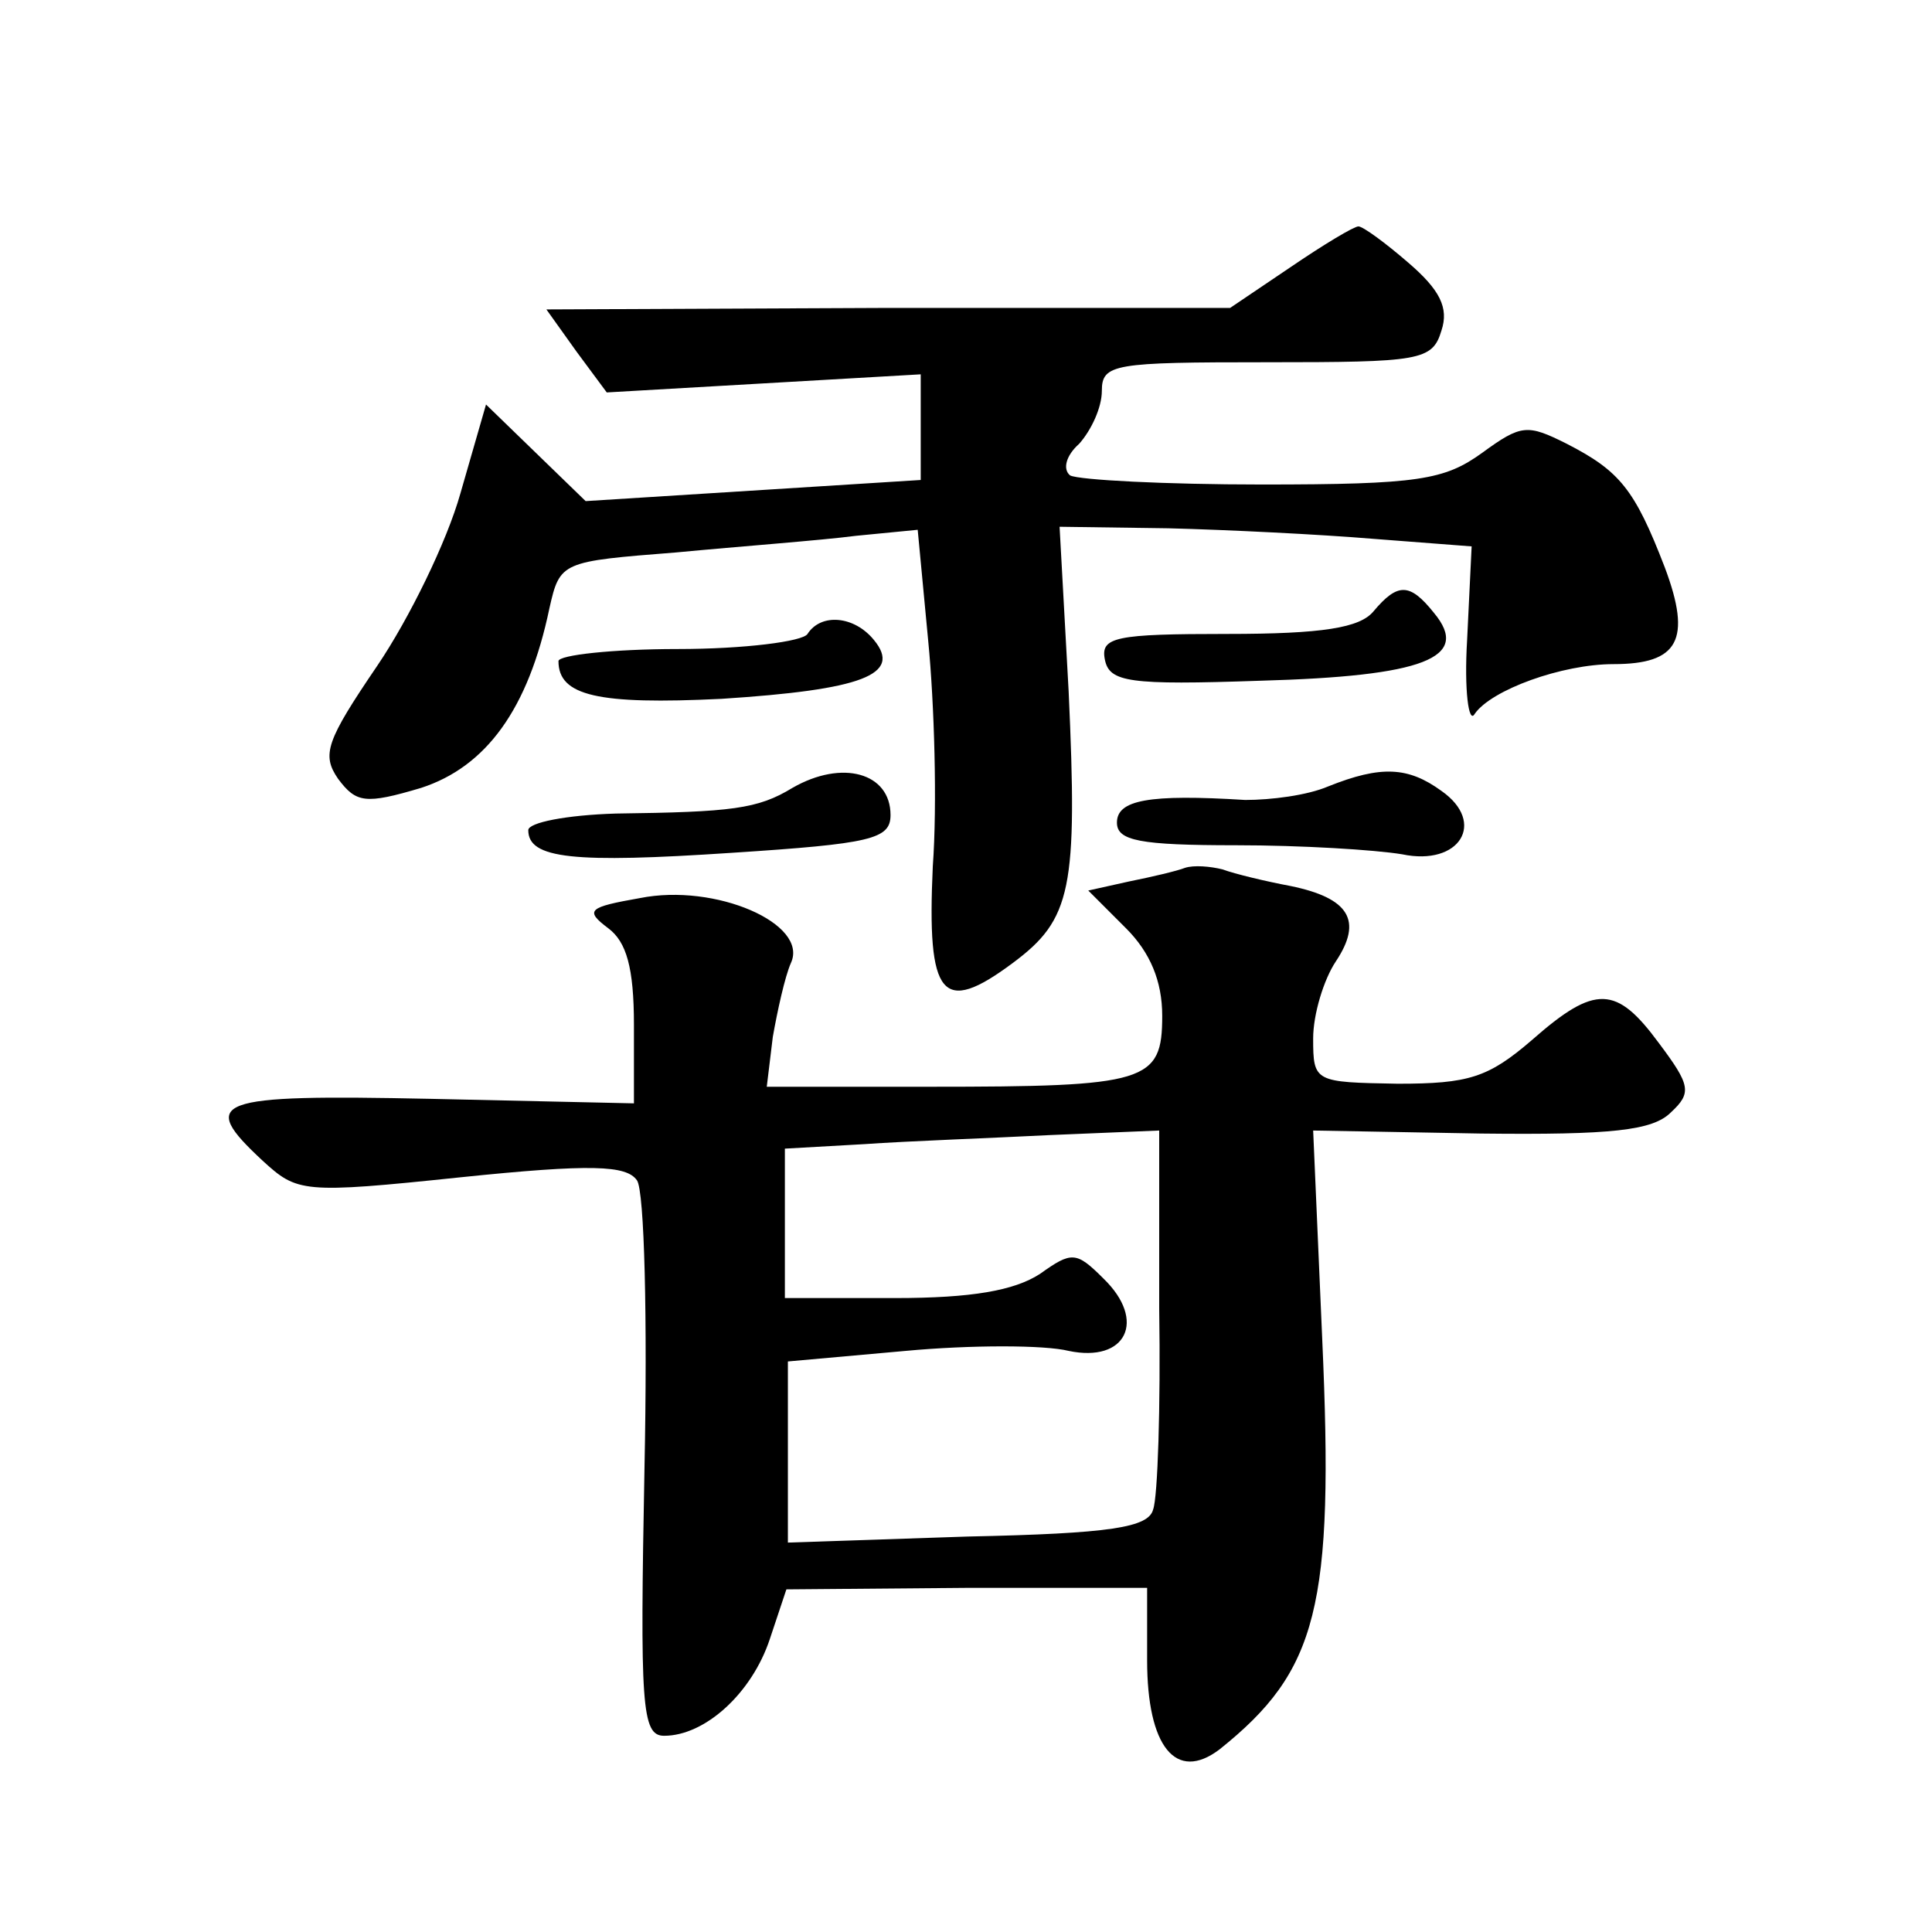
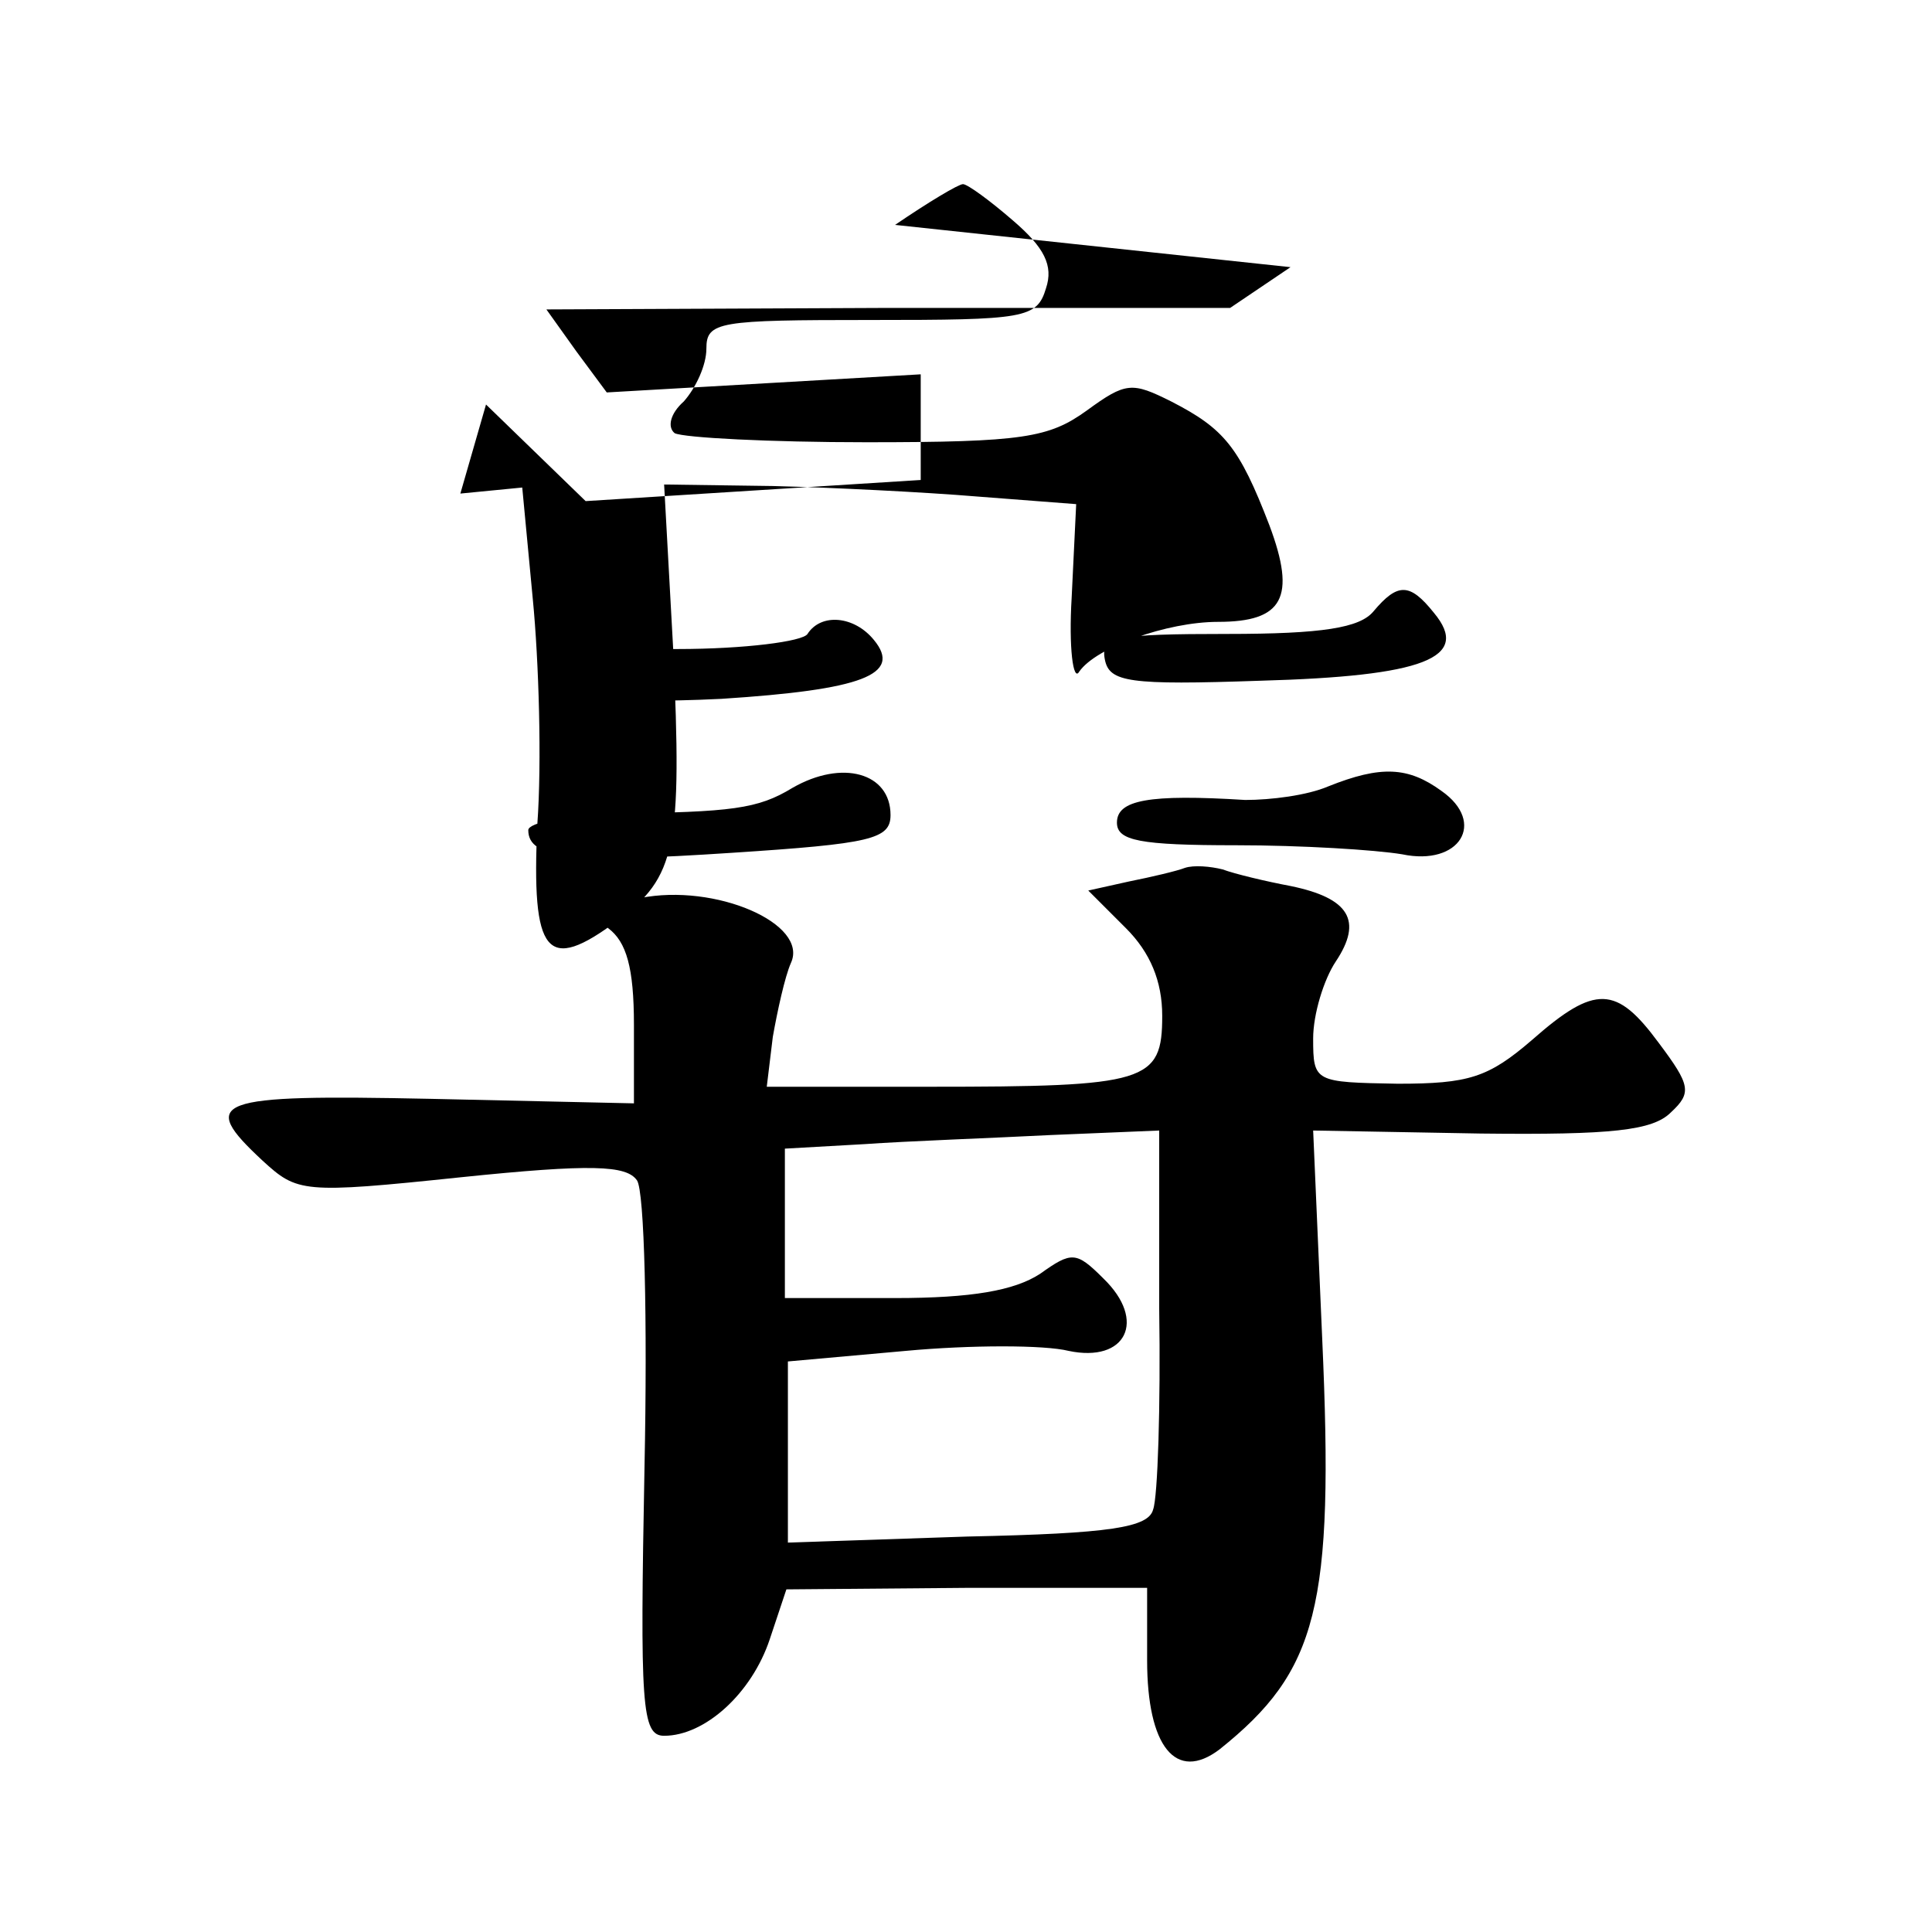
<svg xmlns="http://www.w3.org/2000/svg" version="1.0" width="128pt" height="128pt" viewBox="0 0 128 128" preserveAspectRatio="xMidYMid meet">
  <g transform="translate(0,128) scale(0.1,-0.1)" fill="#0" stroke="none">
-     <path d="M855 1103 l-40 -27 -226 0 -227 -1 20 -28 20 -27 104 6 104 6 0 -35 0 -35 -111 -7 -111 -7 -33 32 -33 32 -17 -59 c-9 -32 -34 -83 -55 -114 -34 -50 -37 -59 -26 -75 12 -16 18 -17 55 -6 43 14 71 52 85 119 7 31 8 31 84 37 42 4 96 8 119 11 l41 4 7 -74 c4 -41 6 -108 3 -149 -4 -87 6 -99 53 -64 39 29 43 49 37 180 l-6 109 72 -1 c39 -1 100 -4 136 -7 l65 -5 -3 -62 c-2 -33 1 -56 5 -49 11 16 58 33 92 33 43 0 52 16 34 64 -20 52 -30 64 -65 82 -26 13 -30 13 -56 -6 -25 -18 -42 -21 -146 -21 -64 0 -121 3 -127 6 -5 4 -3 13 6 21 8 9 15 24 15 35 0 18 8 19 109 19 102 0 110 1 116 21 5 15 -1 27 -22 45 -15 13 -30 24 -33 24 -3 0 -23 -12 -45 -27z M910 875 c-9 -11 -34 -15 -97 -15 -74 0 -84 -2 -81 -17 3 -15 16 -17 103 -14 108 3 140 15 115 45 -16 20 -24 20 -40 1z M535 860 c-3 -5 -42 -10 -86 -10 -43 0 -79 -4 -79 -8 0 -23 26 -29 108 -25 93 6 120 16 101 39 -13 16 -35 18 -44 4z M525 758 c-23 -14 -40 -16 -117 -17 -33 -1 -58 -6 -58 -11 0 -19 30 -22 135 -15 92 6 105 9 105 25 0 28 -32 37 -65 18z M880 759 c-14 -6 -38 -9 -55 -9 -64 4 -85 0 -85 -15 0 -12 15 -15 79 -15 43 0 92 -3 110 -6 38 -8 56 21 26 42 -22 16 -40 17 -75 3z M785 705 c-5 -2 -22 -6 -37 -9 l-27 -6 25 -25 c16 -16 24 -35 24 -58 0 -44 -10 -47 -154 -47 l-108 0 4 33 c3 17 8 40 12 49 12 26 -50 53 -100 43 -34 -6 -37 -8 -21 -20 12 -9 17 -26 17 -64 l0 -52 -135 3 c-144 3 -154 -1 -111 -41 23 -21 26 -22 131 -11 87 9 110 8 117 -2 5 -7 7 -93 5 -190 -3 -158 -2 -178 13 -178 27 0 58 28 70 64 l11 33 119 1 120 0 0 -48 c0 -57 19 -81 48 -59 65 52 76 94 68 272 l-6 138 111 -2 c87 -1 114 2 126 14 14 13 13 18 -8 46 -28 38 -42 39 -84 2 -29 -25 -42 -29 -89 -29 -55 1 -56 1 -56 30 0 16 7 39 15 51 18 27 9 42 -30 50 -16 3 -37 8 -45 11 -8 2 -19 3 -25 1z m-17 -292 c1 -65 -1 -125 -4 -133 -3 -12 -28 -16 -123 -18 l-119 -4 0 60 0 60 78 7 c43 4 92 4 108 0 38 -8 52 20 23 48 -18 18 -21 18 -42 3 -17 -11 -45 -16 -96 -16 l-73 0 0 49 0 50 53 3 c28 2 84 4 123 6 l72 3 0 -118z" />
+     <path d="M855 1103 l-40 -27 -226 0 -227 -1 20 -28 20 -27 104 6 104 6 0 -35 0 -35 -111 -7 -111 -7 -33 32 -33 32 -17 -59 l41 4 7 -74 c4 -41 6 -108 3 -149 -4 -87 6 -99 53 -64 39 29 43 49 37 180 l-6 109 72 -1 c39 -1 100 -4 136 -7 l65 -5 -3 -62 c-2 -33 1 -56 5 -49 11 16 58 33 92 33 43 0 52 16 34 64 -20 52 -30 64 -65 82 -26 13 -30 13 -56 -6 -25 -18 -42 -21 -146 -21 -64 0 -121 3 -127 6 -5 4 -3 13 6 21 8 9 15 24 15 35 0 18 8 19 109 19 102 0 110 1 116 21 5 15 -1 27 -22 45 -15 13 -30 24 -33 24 -3 0 -23 -12 -45 -27z M910 875 c-9 -11 -34 -15 -97 -15 -74 0 -84 -2 -81 -17 3 -15 16 -17 103 -14 108 3 140 15 115 45 -16 20 -24 20 -40 1z M535 860 c-3 -5 -42 -10 -86 -10 -43 0 -79 -4 -79 -8 0 -23 26 -29 108 -25 93 6 120 16 101 39 -13 16 -35 18 -44 4z M525 758 c-23 -14 -40 -16 -117 -17 -33 -1 -58 -6 -58 -11 0 -19 30 -22 135 -15 92 6 105 9 105 25 0 28 -32 37 -65 18z M880 759 c-14 -6 -38 -9 -55 -9 -64 4 -85 0 -85 -15 0 -12 15 -15 79 -15 43 0 92 -3 110 -6 38 -8 56 21 26 42 -22 16 -40 17 -75 3z M785 705 c-5 -2 -22 -6 -37 -9 l-27 -6 25 -25 c16 -16 24 -35 24 -58 0 -44 -10 -47 -154 -47 l-108 0 4 33 c3 17 8 40 12 49 12 26 -50 53 -100 43 -34 -6 -37 -8 -21 -20 12 -9 17 -26 17 -64 l0 -52 -135 3 c-144 3 -154 -1 -111 -41 23 -21 26 -22 131 -11 87 9 110 8 117 -2 5 -7 7 -93 5 -190 -3 -158 -2 -178 13 -178 27 0 58 28 70 64 l11 33 119 1 120 0 0 -48 c0 -57 19 -81 48 -59 65 52 76 94 68 272 l-6 138 111 -2 c87 -1 114 2 126 14 14 13 13 18 -8 46 -28 38 -42 39 -84 2 -29 -25 -42 -29 -89 -29 -55 1 -56 1 -56 30 0 16 7 39 15 51 18 27 9 42 -30 50 -16 3 -37 8 -45 11 -8 2 -19 3 -25 1z m-17 -292 c1 -65 -1 -125 -4 -133 -3 -12 -28 -16 -123 -18 l-119 -4 0 60 0 60 78 7 c43 4 92 4 108 0 38 -8 52 20 23 48 -18 18 -21 18 -42 3 -17 -11 -45 -16 -96 -16 l-73 0 0 49 0 50 53 3 c28 2 84 4 123 6 l72 3 0 -118z" />
  </g>
</svg>